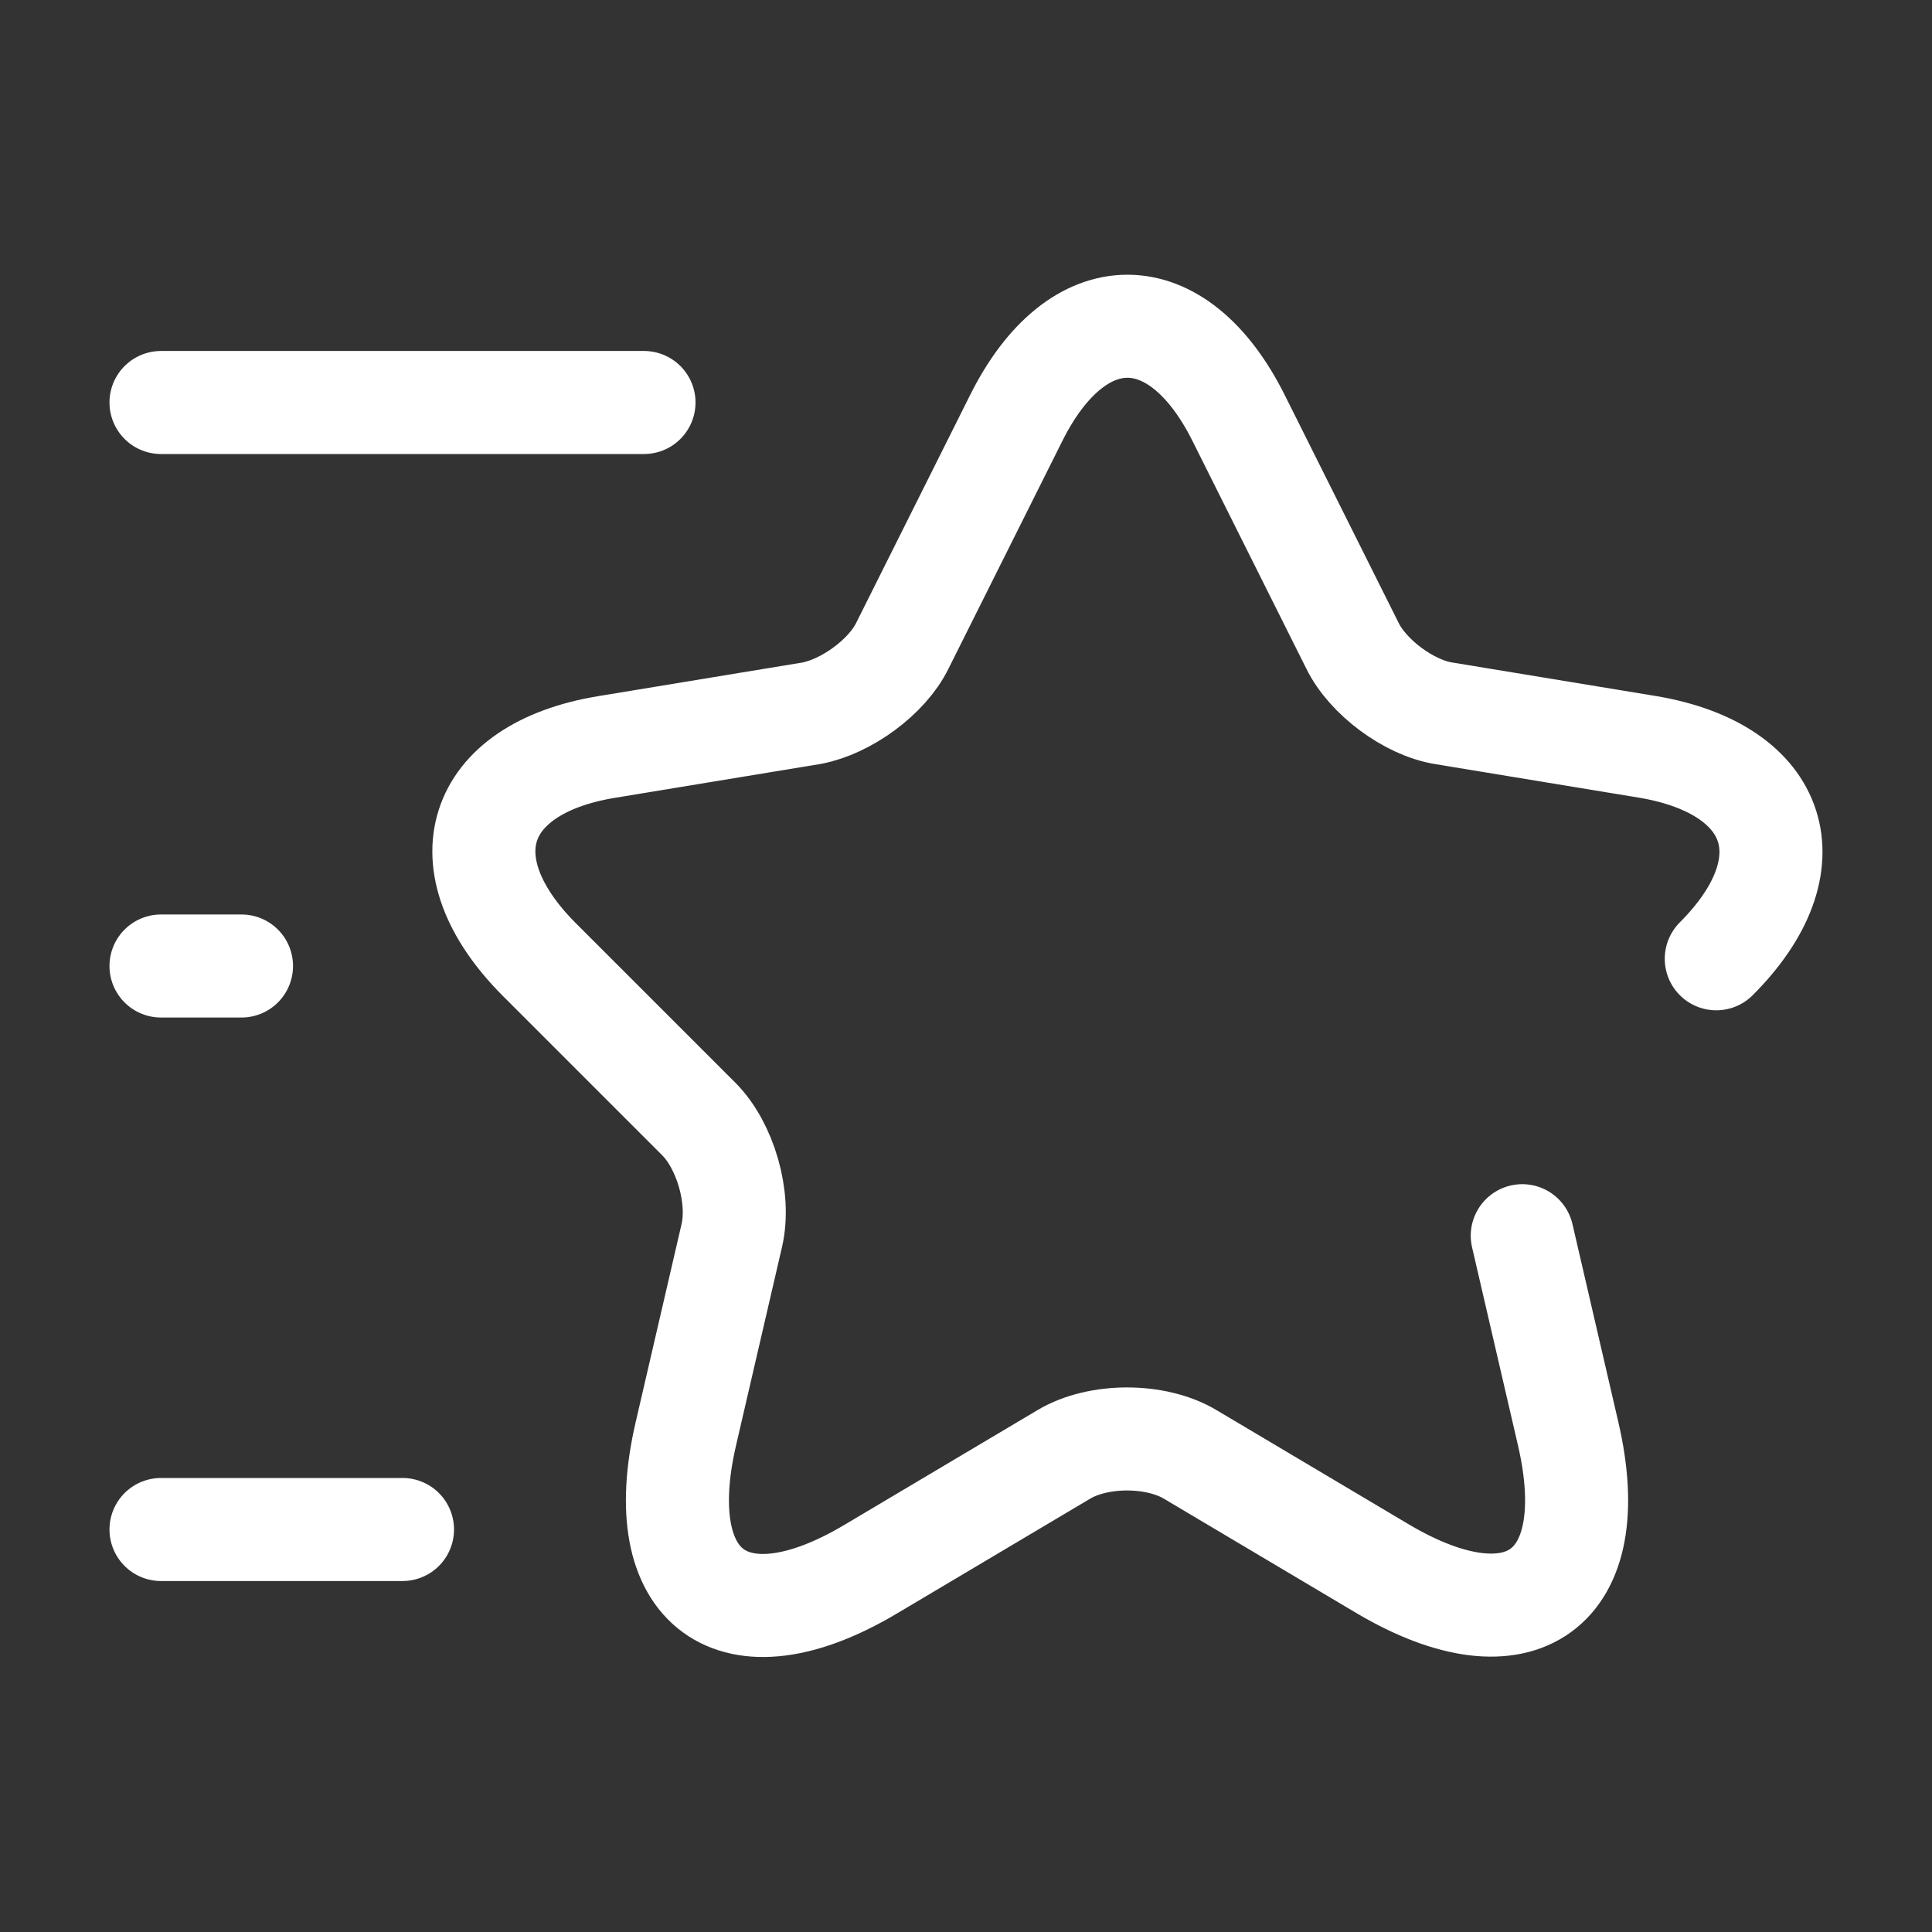
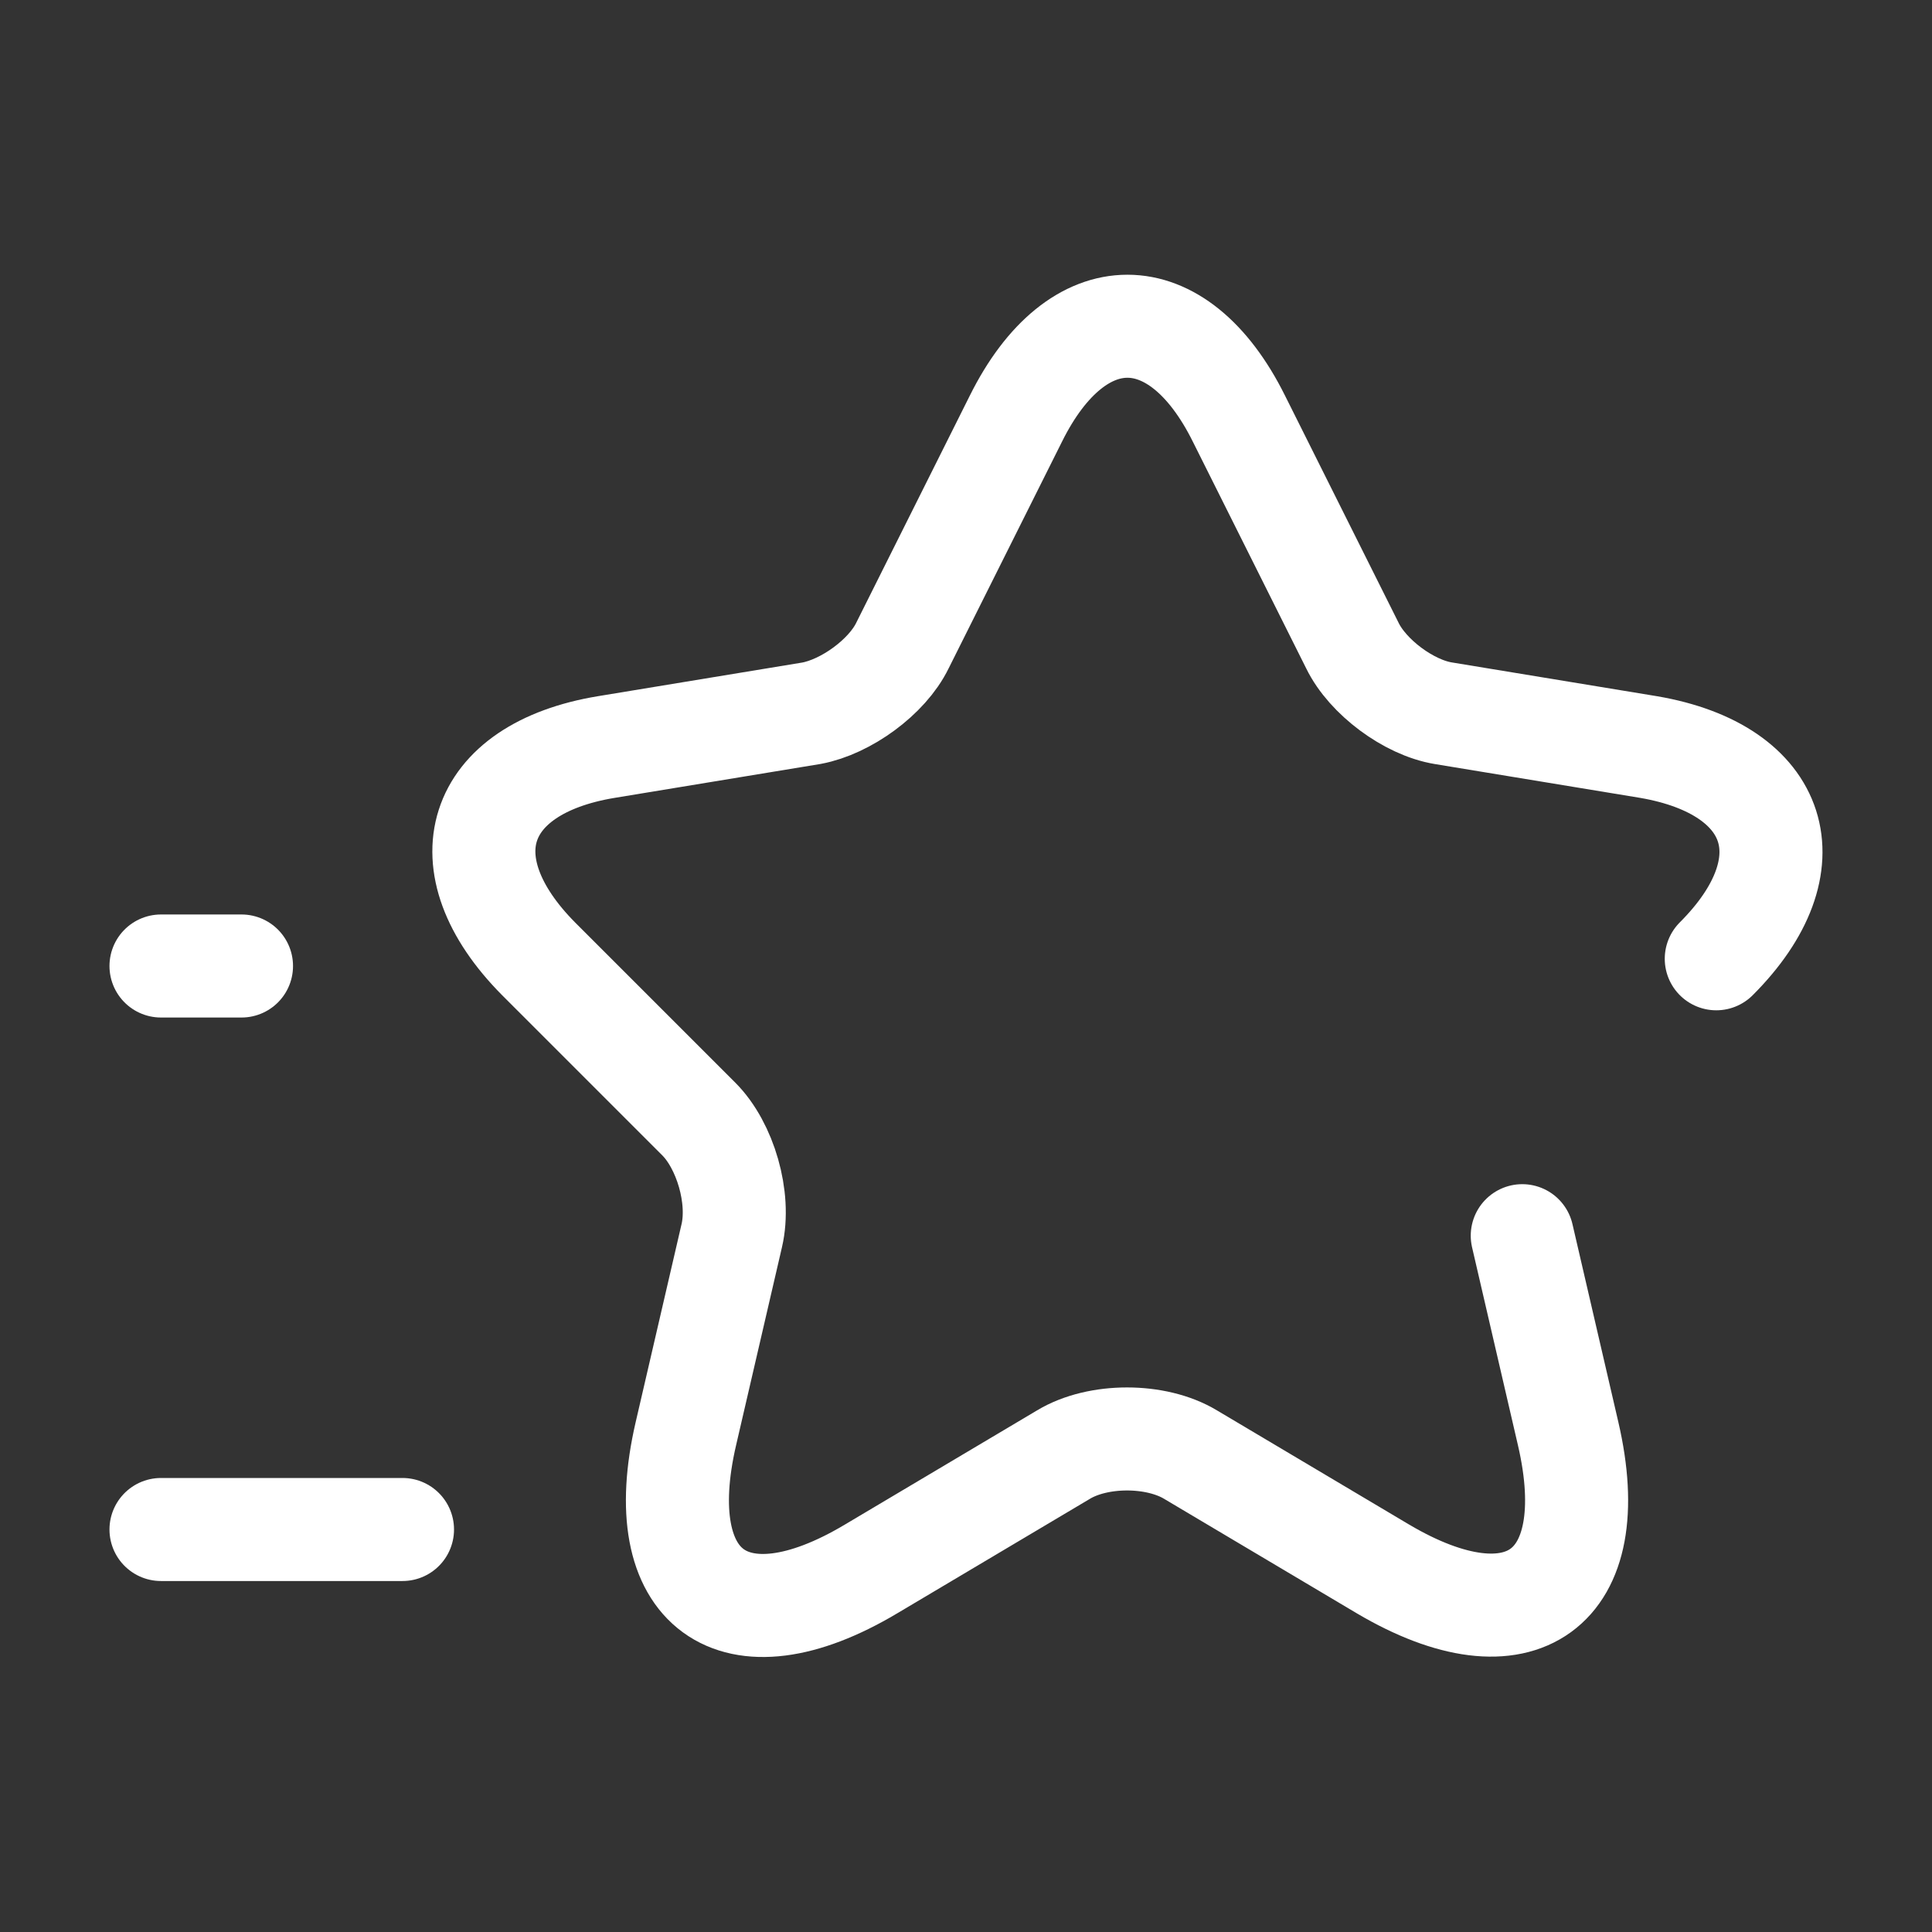
<svg xmlns="http://www.w3.org/2000/svg" width="150" height="150" viewBox="0 0 150 150" fill="none">
  <rect x="0" y="0" width="150" height="150" fill="#333333" stroke="none" />
  <path d="M133.251 74.439C140.564 67.126 138.189 59.751 128.001 58.001L112.063 55.376C109.376 54.938 106.188 52.563 105.001 50.126L96.189 32.501C91.439 22.939 83.626 22.939 78.876 32.501L70.063 50.126C68.876 52.563 65.688 54.876 63.001 55.376L47.063 58.001C36.876 59.688 34.501 67.064 41.813 74.439L54.251 86.876C56.313 88.939 57.501 93.001 56.813 95.939L53.251 111.313C50.438 123.438 56.938 128.189 67.626 121.814L82.563 112.939C85.251 111.314 89.751 111.314 92.439 112.939L107.376 121.814C118.063 128.126 124.564 123.438 121.751 111.313L118.188 95.939" stroke="white" stroke-width="8" stroke-linecap="round" stroke-linejoin="round" />
-   <path d="M50 31.25H12.5" stroke="white" stroke-width="8" stroke-linecap="round" stroke-linejoin="round" />
  <path d="M31.25 118.75H12.5" stroke="white" stroke-width="8" stroke-linecap="round" stroke-linejoin="round" />
  <path d="M18.75 75H12.5" stroke="white" stroke-width="8" stroke-linecap="round" stroke-linejoin="round" />
</svg>